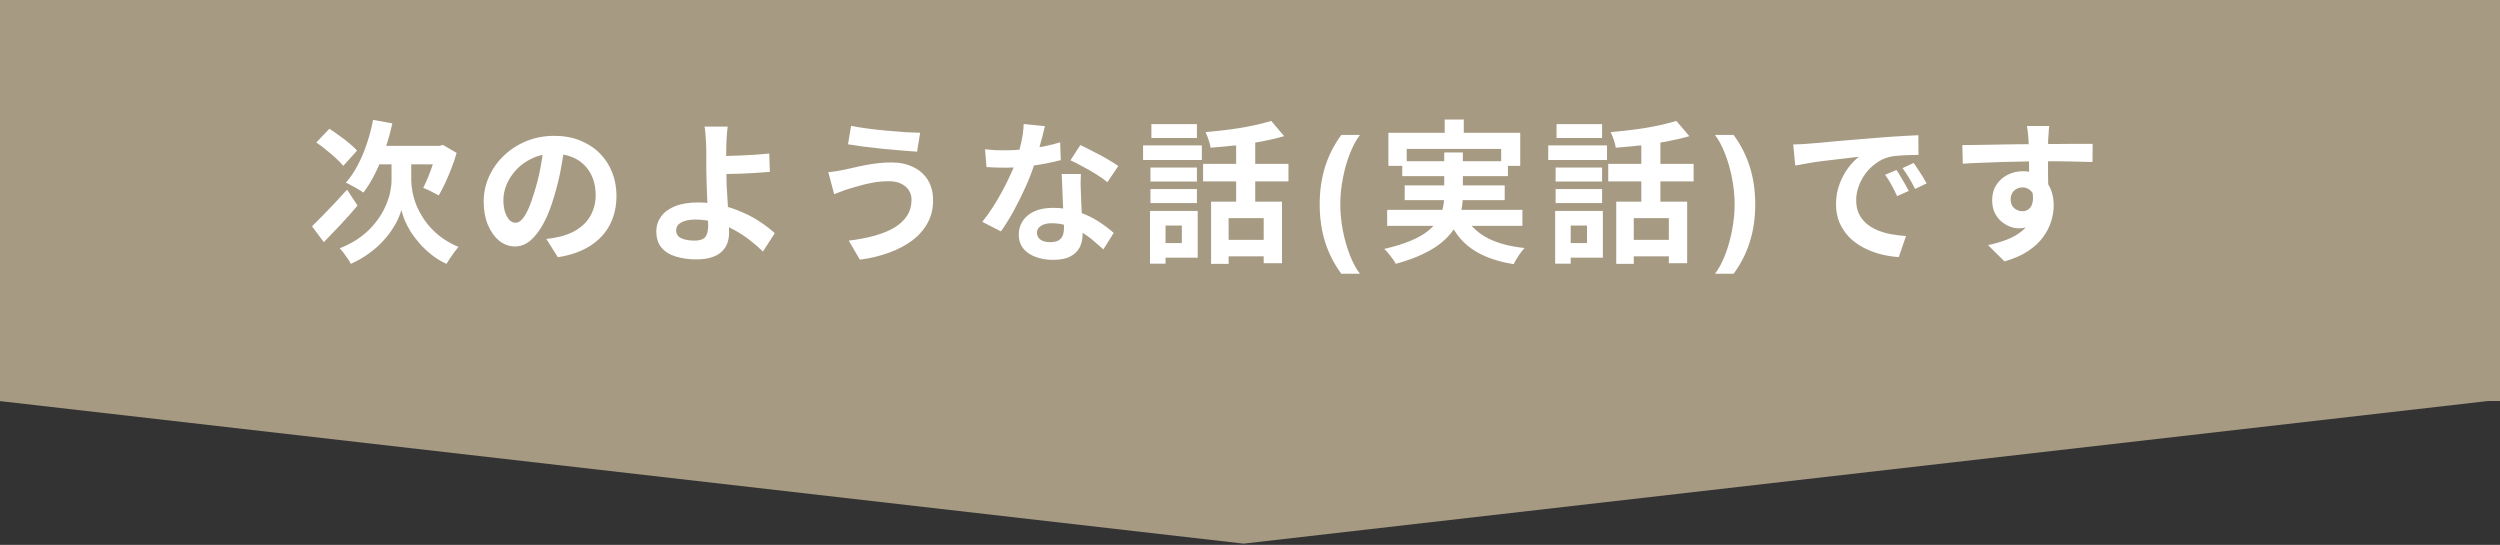
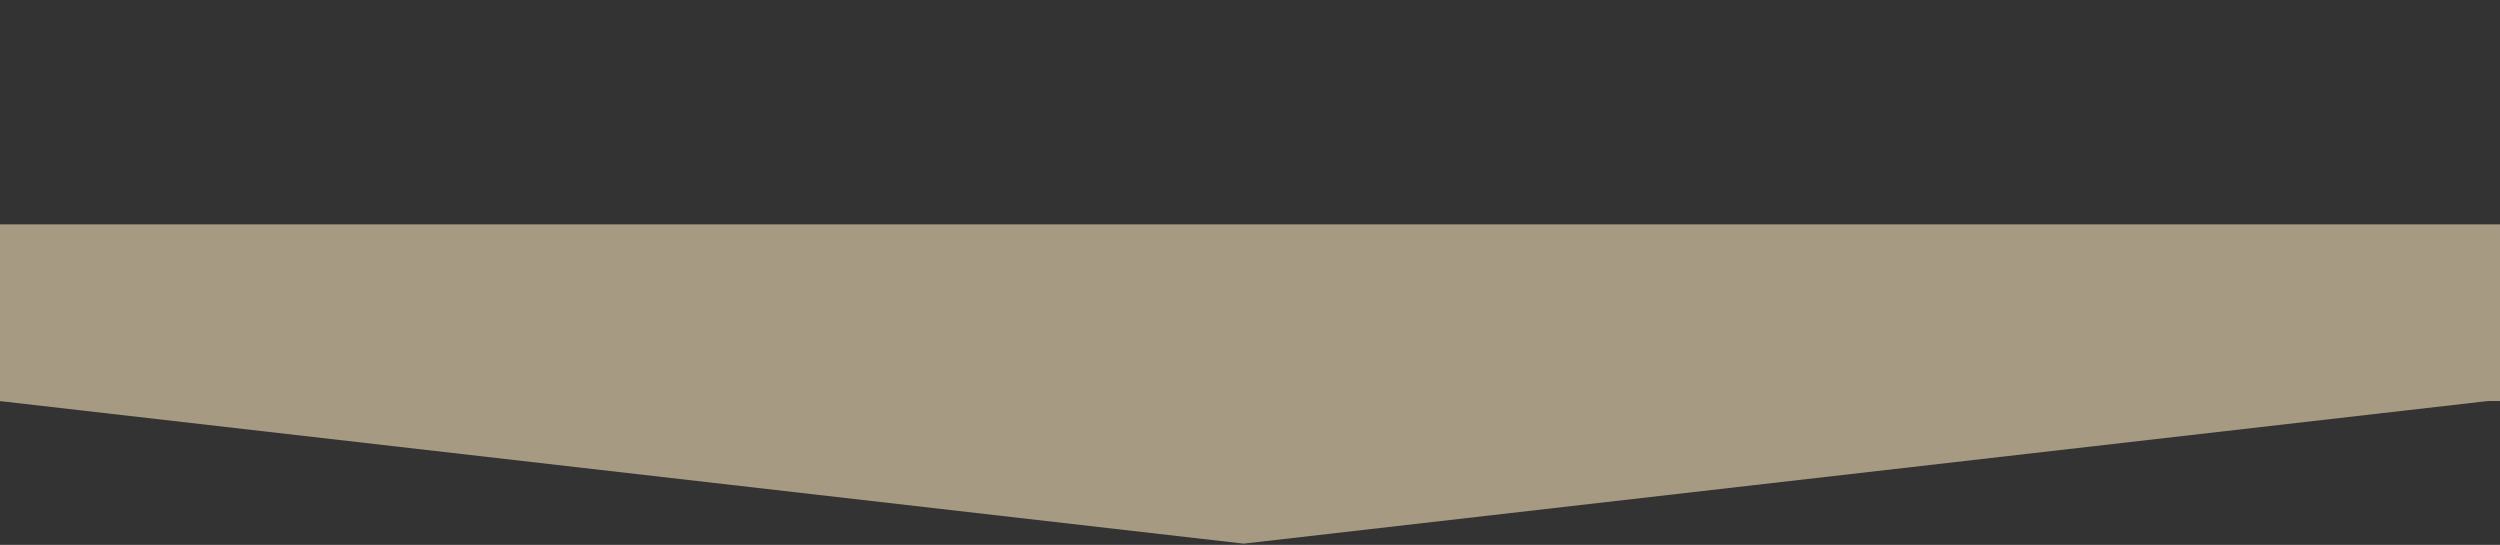
<svg xmlns="http://www.w3.org/2000/svg" width="390" height="85" viewBox="0 0 390 85" fill="none">
  <rect x="0" y="0" width="390" height="85" fill="#333333" stroke="none" />
-   <rect width="390" height="44" fill="#A79A83" />
  <rect x="-3" y="35" width="393.999" height="27.559" fill="#A79A83" />
  <path d="M194 84.806L-2.999 62.227L391 62.227L194 84.806Z" fill="#A79A83" />
-   <path d="M58.2 18.696L61.2 19.248C60.896 20.656 60.512 22.032 60.048 23.376C59.6 24.704 59.088 25.936 58.512 27.072C57.952 28.208 57.344 29.2 56.688 30.048C56.496 29.888 56.224 29.712 55.872 29.52C55.536 29.312 55.192 29.12 54.84 28.944C54.504 28.752 54.208 28.6 53.952 28.488C54.624 27.752 55.232 26.864 55.776 25.824C56.336 24.784 56.816 23.656 57.216 22.44C57.632 21.224 57.96 19.976 58.2 18.696ZM62.64 25.44H64.152V28.08C64.152 28.608 64.216 29.224 64.344 29.928C64.472 30.632 64.696 31.376 65.016 32.16C65.352 32.928 65.792 33.704 66.336 34.488C66.896 35.272 67.6 36.016 68.448 36.72C69.296 37.408 70.32 38.008 71.52 38.52C71.328 38.744 71.112 39.016 70.872 39.336C70.648 39.672 70.424 39.992 70.2 40.296C69.992 40.616 69.808 40.904 69.648 41.16C68.768 40.76 67.984 40.28 67.296 39.72C66.608 39.176 65.992 38.592 65.448 37.968C64.904 37.344 64.432 36.72 64.032 36.096C63.648 35.456 63.336 34.848 63.096 34.272C62.872 33.696 62.712 33.192 62.616 32.76C62.504 33.192 62.312 33.696 62.04 34.272C61.784 34.832 61.44 35.424 61.008 36.048C60.576 36.672 60.056 37.296 59.448 37.92C58.84 38.544 58.144 39.128 57.36 39.672C56.576 40.232 55.696 40.728 54.72 41.16C54.624 40.936 54.464 40.664 54.24 40.344C54.032 40.04 53.816 39.736 53.592 39.432C53.368 39.144 53.168 38.912 52.992 38.736C54.288 38.224 55.4 37.616 56.328 36.912C57.256 36.208 58.024 35.456 58.632 34.656C59.256 33.856 59.744 33.056 60.096 32.256C60.464 31.456 60.72 30.704 60.864 30C61.008 29.28 61.08 28.648 61.08 28.104V25.44H62.64ZM48.672 35.304C49.12 34.872 49.64 34.352 50.232 33.744C50.84 33.12 51.48 32.456 52.152 31.752C52.824 31.032 53.488 30.312 54.144 29.592L55.776 32.064C54.96 33.04 54.08 34.032 53.136 35.04C52.208 36.032 51.336 36.944 50.52 37.776L48.672 35.304ZM49.344 22.224L51.384 20.088C51.88 20.408 52.4 20.768 52.944 21.168C53.504 21.552 54.024 21.952 54.504 22.368C55 22.768 55.4 23.144 55.704 23.496L53.544 25.872C53.272 25.52 52.896 25.128 52.416 24.696C51.952 24.264 51.448 23.832 50.904 23.4C50.36 22.952 49.84 22.56 49.344 22.224ZM59.232 22.752H69.096V25.632H57.816L59.232 22.752ZM68.136 22.752H68.544L69.096 22.608L71.232 23.856C71.008 24.656 70.736 25.456 70.416 26.256C70.112 27.056 69.792 27.816 69.456 28.536C69.12 29.256 68.784 29.904 68.448 30.48C68.256 30.368 68.008 30.24 67.704 30.096C67.416 29.936 67.12 29.784 66.816 29.64C66.512 29.496 66.248 29.384 66.024 29.304C66.28 28.808 66.544 28.224 66.816 27.552C67.104 26.864 67.36 26.16 67.584 25.44C67.824 24.704 68.008 24.024 68.136 23.4V22.752ZM88.104 22.56C87.944 23.776 87.736 25.072 87.48 26.448C87.224 27.824 86.88 29.216 86.448 30.624C85.984 32.24 85.44 33.632 84.816 34.8C84.192 35.968 83.504 36.872 82.752 37.512C82.016 38.136 81.208 38.448 80.328 38.448C79.448 38.448 78.632 38.152 77.88 37.56C77.144 36.952 76.552 36.12 76.104 35.064C75.672 34.008 75.456 32.808 75.456 31.464C75.456 30.072 75.736 28.76 76.296 27.528C76.856 26.296 77.632 25.208 78.624 24.264C79.632 23.304 80.8 22.552 82.128 22.008C83.472 21.464 84.92 21.192 86.472 21.192C87.96 21.192 89.296 21.432 90.48 21.912C91.68 22.392 92.704 23.056 93.552 23.904C94.4 24.752 95.048 25.744 95.496 26.88C95.944 28.016 96.168 29.24 96.168 30.552C96.168 32.232 95.824 33.736 95.136 35.064C94.448 36.392 93.424 37.488 92.064 38.352C90.72 39.216 89.04 39.808 87.024 40.128L85.224 37.272C85.688 37.224 86.096 37.168 86.448 37.104C86.8 37.04 87.136 36.968 87.456 36.888C88.224 36.696 88.936 36.424 89.592 36.072C90.264 35.704 90.848 35.256 91.344 34.728C91.84 34.184 92.224 33.552 92.496 32.832C92.784 32.112 92.928 31.32 92.928 30.456C92.928 29.512 92.784 28.648 92.496 27.864C92.208 27.08 91.784 26.4 91.224 25.824C90.664 25.232 89.984 24.784 89.184 24.48C88.384 24.16 87.464 24 86.424 24C85.144 24 84.016 24.232 83.04 24.696C82.064 25.144 81.24 25.728 80.568 26.448C79.896 27.168 79.384 27.944 79.032 28.776C78.696 29.608 78.528 30.4 78.528 31.152C78.528 31.952 78.624 32.624 78.816 33.168C79.008 33.696 79.24 34.096 79.512 34.368C79.8 34.624 80.104 34.752 80.424 34.752C80.76 34.752 81.088 34.584 81.408 34.248C81.744 33.896 82.072 33.368 82.392 32.664C82.712 31.96 83.032 31.072 83.352 30C83.72 28.848 84.032 27.616 84.288 26.304C84.544 24.992 84.728 23.712 84.84 22.464L88.104 22.56ZM113.52 19.752C113.488 19.976 113.456 20.256 113.424 20.592C113.392 20.912 113.368 21.248 113.352 21.6C113.336 21.936 113.32 22.256 113.304 22.56C113.288 23.136 113.28 23.76 113.28 24.432C113.296 25.104 113.304 25.784 113.304 26.472C113.304 27.144 113.32 27.936 113.352 28.848C113.4 29.744 113.456 30.672 113.52 31.632C113.584 32.592 113.632 33.488 113.664 34.32C113.712 35.136 113.736 35.8 113.736 36.312C113.736 36.84 113.656 37.352 113.496 37.848C113.336 38.344 113.064 38.784 112.68 39.168C112.296 39.568 111.776 39.88 111.12 40.104C110.464 40.344 109.632 40.464 108.624 40.464C107.488 40.464 106.44 40.32 105.48 40.032C104.536 39.76 103.784 39.304 103.224 38.664C102.664 38.024 102.384 37.16 102.384 36.072C102.384 35.24 102.624 34.488 103.104 33.816C103.584 33.128 104.304 32.584 105.264 32.184C106.24 31.784 107.464 31.584 108.936 31.584C110.184 31.584 111.392 31.728 112.56 32.016C113.744 32.304 114.848 32.68 115.872 33.144C116.912 33.592 117.848 34.104 118.68 34.68C119.528 35.24 120.256 35.808 120.864 36.384L119.016 39.24C118.424 38.648 117.744 38.056 116.976 37.464C116.224 36.872 115.4 36.336 114.504 35.856C113.608 35.376 112.648 34.992 111.624 34.704C110.616 34.4 109.568 34.248 108.48 34.248C107.552 34.248 106.816 34.4 106.272 34.704C105.744 34.992 105.48 35.4 105.48 35.928C105.48 36.52 105.752 36.936 106.296 37.176C106.84 37.416 107.536 37.536 108.384 37.536C109.136 37.536 109.672 37.36 109.992 37.008C110.312 36.64 110.472 36.056 110.472 35.256C110.472 34.84 110.456 34.264 110.424 33.528C110.392 32.776 110.36 31.968 110.328 31.104C110.296 30.224 110.264 29.376 110.232 28.56C110.2 27.744 110.184 27.048 110.184 26.472C110.184 25.992 110.184 25.52 110.184 25.056C110.184 24.592 110.184 24.144 110.184 23.712C110.184 23.28 110.176 22.896 110.16 22.56C110.144 22.16 110.12 21.784 110.088 21.432C110.072 21.08 110.048 20.76 110.016 20.472C110 20.184 109.96 19.944 109.896 19.752H113.52ZM111.672 24.336C112.024 24.336 112.528 24.336 113.184 24.336C113.84 24.32 114.56 24.296 115.344 24.264C116.144 24.232 116.944 24.192 117.744 24.144C118.56 24.08 119.312 24.016 120 23.952L120.096 26.808C119.424 26.872 118.68 26.928 117.864 26.976C117.048 27.024 116.24 27.064 115.44 27.096C114.64 27.112 113.904 27.128 113.232 27.144C112.576 27.16 112.064 27.168 111.696 27.168L111.672 24.336ZM142.2 31.152C142.2 30.624 142.064 30.144 141.792 29.712C141.536 29.28 141.144 28.936 140.616 28.68C140.104 28.408 139.464 28.272 138.696 28.272C137.832 28.272 136.992 28.344 136.176 28.488C135.376 28.632 134.656 28.8 134.016 28.992C133.392 29.168 132.872 29.32 132.456 29.448C132.104 29.544 131.712 29.68 131.28 29.856C130.864 30.016 130.48 30.16 130.128 30.288L129.216 26.856C129.632 26.824 130.08 26.768 130.56 26.688C131.04 26.608 131.472 26.528 131.856 26.448C132.448 26.304 133.12 26.152 133.872 25.992C134.64 25.816 135.472 25.664 136.368 25.536C137.264 25.408 138.176 25.344 139.104 25.344C140.384 25.344 141.504 25.584 142.464 26.064C143.44 26.528 144.2 27.2 144.744 28.08C145.288 28.96 145.56 30.024 145.56 31.272C145.56 32.552 145.28 33.712 144.72 34.752C144.16 35.792 143.368 36.704 142.344 37.488C141.32 38.256 140.112 38.896 138.72 39.408C137.328 39.92 135.8 40.288 134.136 40.512L132.408 37.536C133.896 37.36 135.24 37.104 136.44 36.768C137.656 36.432 138.688 36.008 139.536 35.496C140.4 34.968 141.056 34.352 141.504 33.648C141.968 32.928 142.2 32.096 142.2 31.152ZM132.768 19.632C133.456 19.776 134.28 19.912 135.24 20.04C136.216 20.168 137.216 20.28 138.24 20.376C139.28 20.472 140.264 20.552 141.192 20.616C142.136 20.664 142.92 20.696 143.544 20.712L143.064 23.664C142.36 23.616 141.536 23.552 140.592 23.472C139.648 23.392 138.672 23.304 137.664 23.208C136.656 23.096 135.68 22.984 134.736 22.872C133.808 22.744 132.992 22.624 132.288 22.512L132.768 19.632ZM153.672 23.28C154.184 23.344 154.728 23.392 155.304 23.424C155.896 23.44 156.416 23.448 156.864 23.448C157.856 23.448 158.856 23.392 159.864 23.28C160.888 23.168 161.872 23.024 162.816 22.848C163.76 22.656 164.616 22.44 165.384 22.2L165.48 24.984C164.792 25.16 163.968 25.344 163.008 25.536C162.064 25.712 161.064 25.864 160.008 25.992C158.952 26.104 157.912 26.16 156.888 26.16C156.408 26.16 155.92 26.152 155.424 26.136C154.928 26.12 154.416 26.096 153.888 26.064L153.672 23.28ZM163.008 19.68C162.912 20.08 162.784 20.6 162.624 21.24C162.464 21.88 162.28 22.552 162.072 23.256C161.88 23.96 161.672 24.656 161.448 25.344C161.096 26.496 160.632 27.72 160.056 29.016C159.48 30.312 158.856 31.576 158.184 32.808C157.512 34.04 156.832 35.136 156.144 36.096L153.24 34.608C153.784 33.936 154.32 33.192 154.848 32.376C155.376 31.56 155.872 30.72 156.336 29.856C156.8 28.992 157.216 28.16 157.584 27.36C157.968 26.544 158.272 25.808 158.496 25.152C158.8 24.304 159.064 23.36 159.288 22.32C159.528 21.264 159.664 20.272 159.696 19.344L163.008 19.68ZM168.624 27.144C168.592 27.656 168.576 28.168 168.576 28.68C168.592 29.176 168.608 29.688 168.624 30.216C168.64 30.584 168.656 31.056 168.672 31.632C168.704 32.192 168.736 32.792 168.768 33.432C168.8 34.056 168.824 34.656 168.84 35.232C168.872 35.792 168.888 36.24 168.888 36.576C168.888 37.312 168.736 37.984 168.432 38.592C168.128 39.184 167.64 39.656 166.968 40.008C166.312 40.36 165.408 40.536 164.256 40.536C163.264 40.536 162.368 40.384 161.568 40.08C160.768 39.792 160.128 39.36 159.648 38.784C159.168 38.192 158.928 37.456 158.928 36.576C158.928 35.792 159.136 35.088 159.552 34.464C159.968 33.824 160.568 33.328 161.352 32.976C162.152 32.608 163.112 32.424 164.232 32.424C165.64 32.424 166.936 32.624 168.12 33.024C169.304 33.408 170.368 33.904 171.312 34.512C172.256 35.12 173.064 35.728 173.736 36.336L172.128 38.904C171.696 38.52 171.2 38.088 170.64 37.608C170.096 37.128 169.48 36.68 168.792 36.264C168.12 35.848 167.384 35.504 166.584 35.232C165.8 34.96 164.952 34.824 164.04 34.824C163.352 34.824 162.8 34.96 162.384 35.232C161.968 35.504 161.76 35.856 161.76 36.288C161.76 36.736 161.936 37.096 162.288 37.368C162.656 37.64 163.168 37.776 163.824 37.776C164.368 37.776 164.8 37.688 165.12 37.512C165.44 37.32 165.664 37.056 165.792 36.72C165.92 36.368 165.984 35.976 165.984 35.544C165.984 35.176 165.968 34.656 165.936 33.984C165.904 33.312 165.864 32.568 165.816 31.752C165.784 30.936 165.752 30.12 165.72 29.304C165.688 28.488 165.656 27.768 165.624 27.144H168.624ZM172.752 28.416C172.288 28.032 171.712 27.624 171.024 27.192C170.336 26.76 169.624 26.352 168.888 25.968C168.168 25.568 167.536 25.248 166.992 25.008L168.528 22.632C168.96 22.824 169.448 23.064 169.992 23.352C170.552 23.624 171.112 23.912 171.672 24.216C172.248 24.52 172.776 24.824 173.256 25.128C173.752 25.416 174.152 25.672 174.456 25.896L172.752 28.416ZM188.928 31.464H199.992V41.064H197.136V34.032H191.664V41.16H188.928V31.464ZM198.312 18.864L200.328 21.24C199.24 21.56 198.048 21.84 196.752 22.08C195.456 22.32 194.128 22.52 192.768 22.68C191.424 22.824 190.12 22.944 188.856 23.04C188.808 22.688 188.704 22.28 188.544 21.816C188.384 21.336 188.224 20.936 188.064 20.616C188.976 20.536 189.896 20.44 190.824 20.328C191.768 20.216 192.688 20.088 193.584 19.944C194.496 19.784 195.352 19.616 196.152 19.44C196.952 19.248 197.672 19.056 198.312 18.864ZM192.84 21.12H195.816V32.76H192.84V21.12ZM187.68 25.56H201V28.296H187.68V25.56ZM190.776 37.416H198.504V39.984H190.776V37.416ZM179.472 26.136H186.72V28.32H179.472V26.136ZM179.616 19.368H186.72V21.528H179.616V19.368ZM179.472 29.496H186.72V31.68H179.472V29.496ZM178.32 22.68H187.488V24.96H178.32V22.68ZM180.912 32.904H186.84V40.2H180.912V37.92H184.368V35.184H180.912V32.904ZM179.4 32.904H181.824V41.136H179.4V32.904ZM205.872 31.884C205.872 29.753 206.154 27.796 206.716 26.011C207.284 24.222 208.128 22.568 209.247 21.051H212.154C211.722 21.614 211.318 22.304 210.943 23.122C210.568 23.935 210.242 24.827 209.963 25.798C209.69 26.764 209.475 27.767 209.315 28.807C209.162 29.847 209.085 30.872 209.085 31.884C209.085 33.23 209.219 34.594 209.486 35.974C209.759 37.355 210.125 38.633 210.585 39.81C211.051 40.992 211.574 41.957 212.154 42.707H209.247C208.128 41.19 207.284 39.54 206.716 37.756C206.154 35.966 205.872 34.008 205.872 31.884ZM225.373 18.648H228.349V22.464H225.373V18.648ZM216.589 20.712H237.157V25.872H234.181V23.232H219.445V25.872H216.589V20.712ZM218.749 25.152H235.237V27.48H218.749V25.152ZM216.397 32.736H237.493V35.232H216.397V32.736ZM219.133 28.92H234.733V31.224H219.133V28.92ZM228.301 33.24C229.021 34.824 230.165 36.064 231.733 36.96C233.301 37.856 235.333 38.432 237.829 38.688C237.541 38.992 237.229 39.392 236.893 39.888C236.573 40.384 236.317 40.824 236.125 41.208C234.301 40.92 232.725 40.464 231.397 39.84C230.069 39.232 228.941 38.432 228.013 37.44C227.101 36.432 226.341 35.216 225.733 33.792L228.301 33.24ZM225.301 23.784H228.205V30.456C228.205 31.288 228.117 32.12 227.941 32.952C227.781 33.784 227.477 34.592 227.029 35.376C226.597 36.144 225.981 36.88 225.181 37.584C224.397 38.288 223.397 38.936 222.181 39.528C220.965 40.136 219.485 40.68 217.741 41.16C217.629 40.936 217.469 40.68 217.261 40.392C217.069 40.12 216.853 39.84 216.613 39.552C216.389 39.264 216.165 39.024 215.941 38.832C217.605 38.448 218.997 38.016 220.117 37.536C221.253 37.056 222.157 36.536 222.829 35.976C223.517 35.416 224.037 34.832 224.389 34.224C224.741 33.6 224.981 32.976 225.109 32.352C225.237 31.712 225.301 31.064 225.301 30.408V23.784ZM252.133 31.464H263.197V41.064H260.341V34.032H254.869V41.16H252.133V31.464ZM261.517 18.864L263.533 21.24C262.445 21.56 261.253 21.84 259.957 22.08C258.661 22.32 257.333 22.52 255.973 22.68C254.629 22.824 253.325 22.944 252.061 23.04C252.013 22.688 251.909 22.28 251.749 21.816C251.589 21.336 251.429 20.936 251.269 20.616C252.181 20.536 253.101 20.44 254.029 20.328C254.973 20.216 255.893 20.088 256.789 19.944C257.701 19.784 258.557 19.616 259.357 19.44C260.157 19.248 260.877 19.056 261.517 18.864ZM256.045 21.12H259.021V32.76H256.045V21.12ZM250.885 25.56H264.205V28.296H250.885V25.56ZM253.981 37.416H261.709V39.984H253.981V37.416ZM242.677 26.136H249.925V28.32H242.677V26.136ZM242.821 19.368H249.925V21.528H242.821V19.368ZM242.677 29.496H249.925V31.68H242.677V29.496ZM241.525 22.68H250.693V24.96H241.525V22.68ZM244.117 32.904H250.045V40.2H244.117V37.92H247.573V35.184H244.117V32.904ZM242.605 32.904H245.029V41.136H242.605V32.904ZM273.816 31.884C273.816 34.008 273.532 35.966 272.964 37.756C272.401 39.54 271.561 41.19 270.441 42.707H267.535C267.972 42.145 268.376 41.457 268.745 40.645C269.12 39.832 269.444 38.94 269.717 37.969C269.995 36.997 270.211 35.992 270.365 34.952C270.524 33.912 270.603 32.889 270.603 31.884C270.603 30.537 270.467 29.173 270.194 27.793C269.927 26.412 269.561 25.131 269.095 23.949C268.634 22.767 268.115 21.801 267.535 21.051H270.441C271.561 22.568 272.401 24.222 272.964 26.011C273.532 27.796 273.816 29.753 273.816 31.884ZM279.747 22.536C280.227 22.52 280.683 22.504 281.115 22.488C281.547 22.456 281.875 22.432 282.099 22.416C282.595 22.384 283.203 22.336 283.923 22.272C284.659 22.192 285.475 22.112 286.371 22.032C287.283 21.952 288.251 21.872 289.275 21.792C290.299 21.712 291.363 21.624 292.467 21.528C293.299 21.448 294.123 21.384 294.939 21.336C295.771 21.272 296.555 21.224 297.291 21.192C298.043 21.144 298.699 21.112 299.259 21.096L299.283 24.168C298.851 24.168 298.355 24.176 297.795 24.192C297.235 24.208 296.675 24.24 296.115 24.288C295.571 24.32 295.083 24.392 294.651 24.504C293.931 24.696 293.259 25.024 292.635 25.488C292.011 25.936 291.467 26.472 291.003 27.096C290.555 27.704 290.203 28.368 289.947 29.088C289.691 29.792 289.563 30.504 289.563 31.224C289.563 32.008 289.699 32.704 289.971 33.312C290.259 33.904 290.643 34.416 291.123 34.848C291.619 35.264 292.195 35.616 292.851 35.904C293.507 36.176 294.211 36.384 294.963 36.528C295.731 36.672 296.523 36.768 297.339 36.816L296.211 40.104C295.203 40.04 294.219 39.88 293.259 39.624C292.315 39.368 291.427 39.016 290.595 38.568C289.763 38.12 289.035 37.576 288.411 36.936C287.803 36.28 287.315 35.536 286.947 34.704C286.595 33.856 286.419 32.912 286.419 31.872C286.419 30.72 286.603 29.664 286.971 28.704C287.339 27.728 287.795 26.88 288.339 26.16C288.899 25.424 289.451 24.856 289.995 24.456C289.547 24.52 289.003 24.584 288.363 24.648C287.739 24.712 287.059 24.792 286.323 24.888C285.603 24.968 284.867 25.056 284.115 25.152C283.363 25.248 282.635 25.36 281.931 25.488C281.243 25.6 280.619 25.712 280.059 25.824L279.747 22.536ZM295.851 26.52C296.059 26.808 296.275 27.152 296.499 27.552C296.739 27.936 296.971 28.328 297.195 28.728C297.419 29.112 297.611 29.464 297.771 29.784L295.947 30.6C295.643 29.928 295.347 29.336 295.059 28.824C294.787 28.312 294.459 27.792 294.075 27.264L295.851 26.52ZM298.539 25.416C298.747 25.704 298.971 26.04 299.211 26.424C299.467 26.792 299.715 27.176 299.955 27.576C300.195 27.96 300.395 28.304 300.555 28.608L298.755 29.472C298.435 28.832 298.123 28.264 297.819 27.768C297.531 27.272 297.187 26.76 296.787 26.232L298.539 25.416ZM319.683 19.656C319.667 19.784 319.643 19.992 319.611 20.28C319.595 20.552 319.579 20.832 319.563 21.12C319.547 21.392 319.531 21.592 319.515 21.72C319.499 22.04 319.491 22.472 319.491 23.016C319.491 23.544 319.491 24.136 319.491 24.792C319.491 25.448 319.491 26.112 319.491 26.784C319.507 27.44 319.515 28.064 319.515 28.656C319.531 29.232 319.539 29.712 319.539 30.096L316.539 29.088C316.539 28.784 316.539 28.384 316.539 27.888C316.539 27.376 316.539 26.824 316.539 26.232C316.539 25.624 316.531 25.024 316.515 24.432C316.515 23.84 316.507 23.304 316.491 22.824C316.475 22.344 316.459 21.984 316.443 21.744C316.411 21.248 316.371 20.816 316.323 20.448C316.275 20.064 316.235 19.8 316.203 19.656H319.683ZM306.123 22.632C306.827 22.632 307.627 22.624 308.523 22.608C309.419 22.592 310.355 22.576 311.331 22.56C312.307 22.544 313.267 22.528 314.211 22.512C315.155 22.496 316.043 22.488 316.875 22.488C317.707 22.472 318.427 22.464 319.035 22.464C319.643 22.464 320.307 22.464 321.027 22.464C321.747 22.448 322.459 22.44 323.163 22.44C323.867 22.44 324.507 22.44 325.083 22.44C325.675 22.44 326.131 22.44 326.451 22.44L326.427 25.272C325.675 25.24 324.683 25.216 323.451 25.2C322.219 25.168 320.715 25.152 318.939 25.152C317.851 25.152 316.747 25.168 315.627 25.2C314.507 25.216 313.395 25.24 312.291 25.272C311.187 25.304 310.123 25.344 309.099 25.392C308.075 25.424 307.107 25.472 306.195 25.536L306.123 22.632ZM319.107 29.736C319.107 31.048 318.947 32.136 318.627 33C318.323 33.864 317.859 34.52 317.235 34.968C316.611 35.4 315.835 35.616 314.907 35.616C314.459 35.616 313.987 35.52 313.491 35.328C313.011 35.136 312.563 34.856 312.147 34.488C311.731 34.12 311.395 33.664 311.139 33.12C310.899 32.576 310.779 31.936 310.779 31.2C310.779 30.288 310.995 29.504 311.427 28.848C311.859 28.176 312.435 27.656 313.155 27.288C313.891 26.904 314.699 26.712 315.579 26.712C316.635 26.712 317.515 26.952 318.219 27.432C318.939 27.896 319.475 28.528 319.827 29.328C320.195 30.128 320.379 31.032 320.379 32.04C320.379 32.824 320.251 33.64 319.995 34.488C319.739 35.336 319.315 36.168 318.723 36.984C318.147 37.784 317.363 38.512 316.371 39.168C315.395 39.824 314.171 40.36 312.699 40.776L310.131 38.232C311.155 38.024 312.107 37.752 312.987 37.416C313.867 37.08 314.635 36.656 315.291 36.144C315.963 35.632 316.483 35 316.851 34.248C317.235 33.496 317.427 32.592 317.427 31.536C317.427 30.768 317.235 30.192 316.851 29.808C316.483 29.424 316.035 29.232 315.507 29.232C315.203 29.232 314.907 29.304 314.619 29.448C314.331 29.592 314.099 29.808 313.923 30.096C313.747 30.384 313.659 30.736 313.659 31.152C313.659 31.696 313.843 32.136 314.211 32.472C314.595 32.792 315.027 32.952 315.507 32.952C315.891 32.952 316.227 32.832 316.515 32.592C316.819 32.352 317.019 31.952 317.115 31.392C317.211 30.832 317.131 30.08 316.875 29.136L319.107 29.736Z" fill="white" />
</svg>